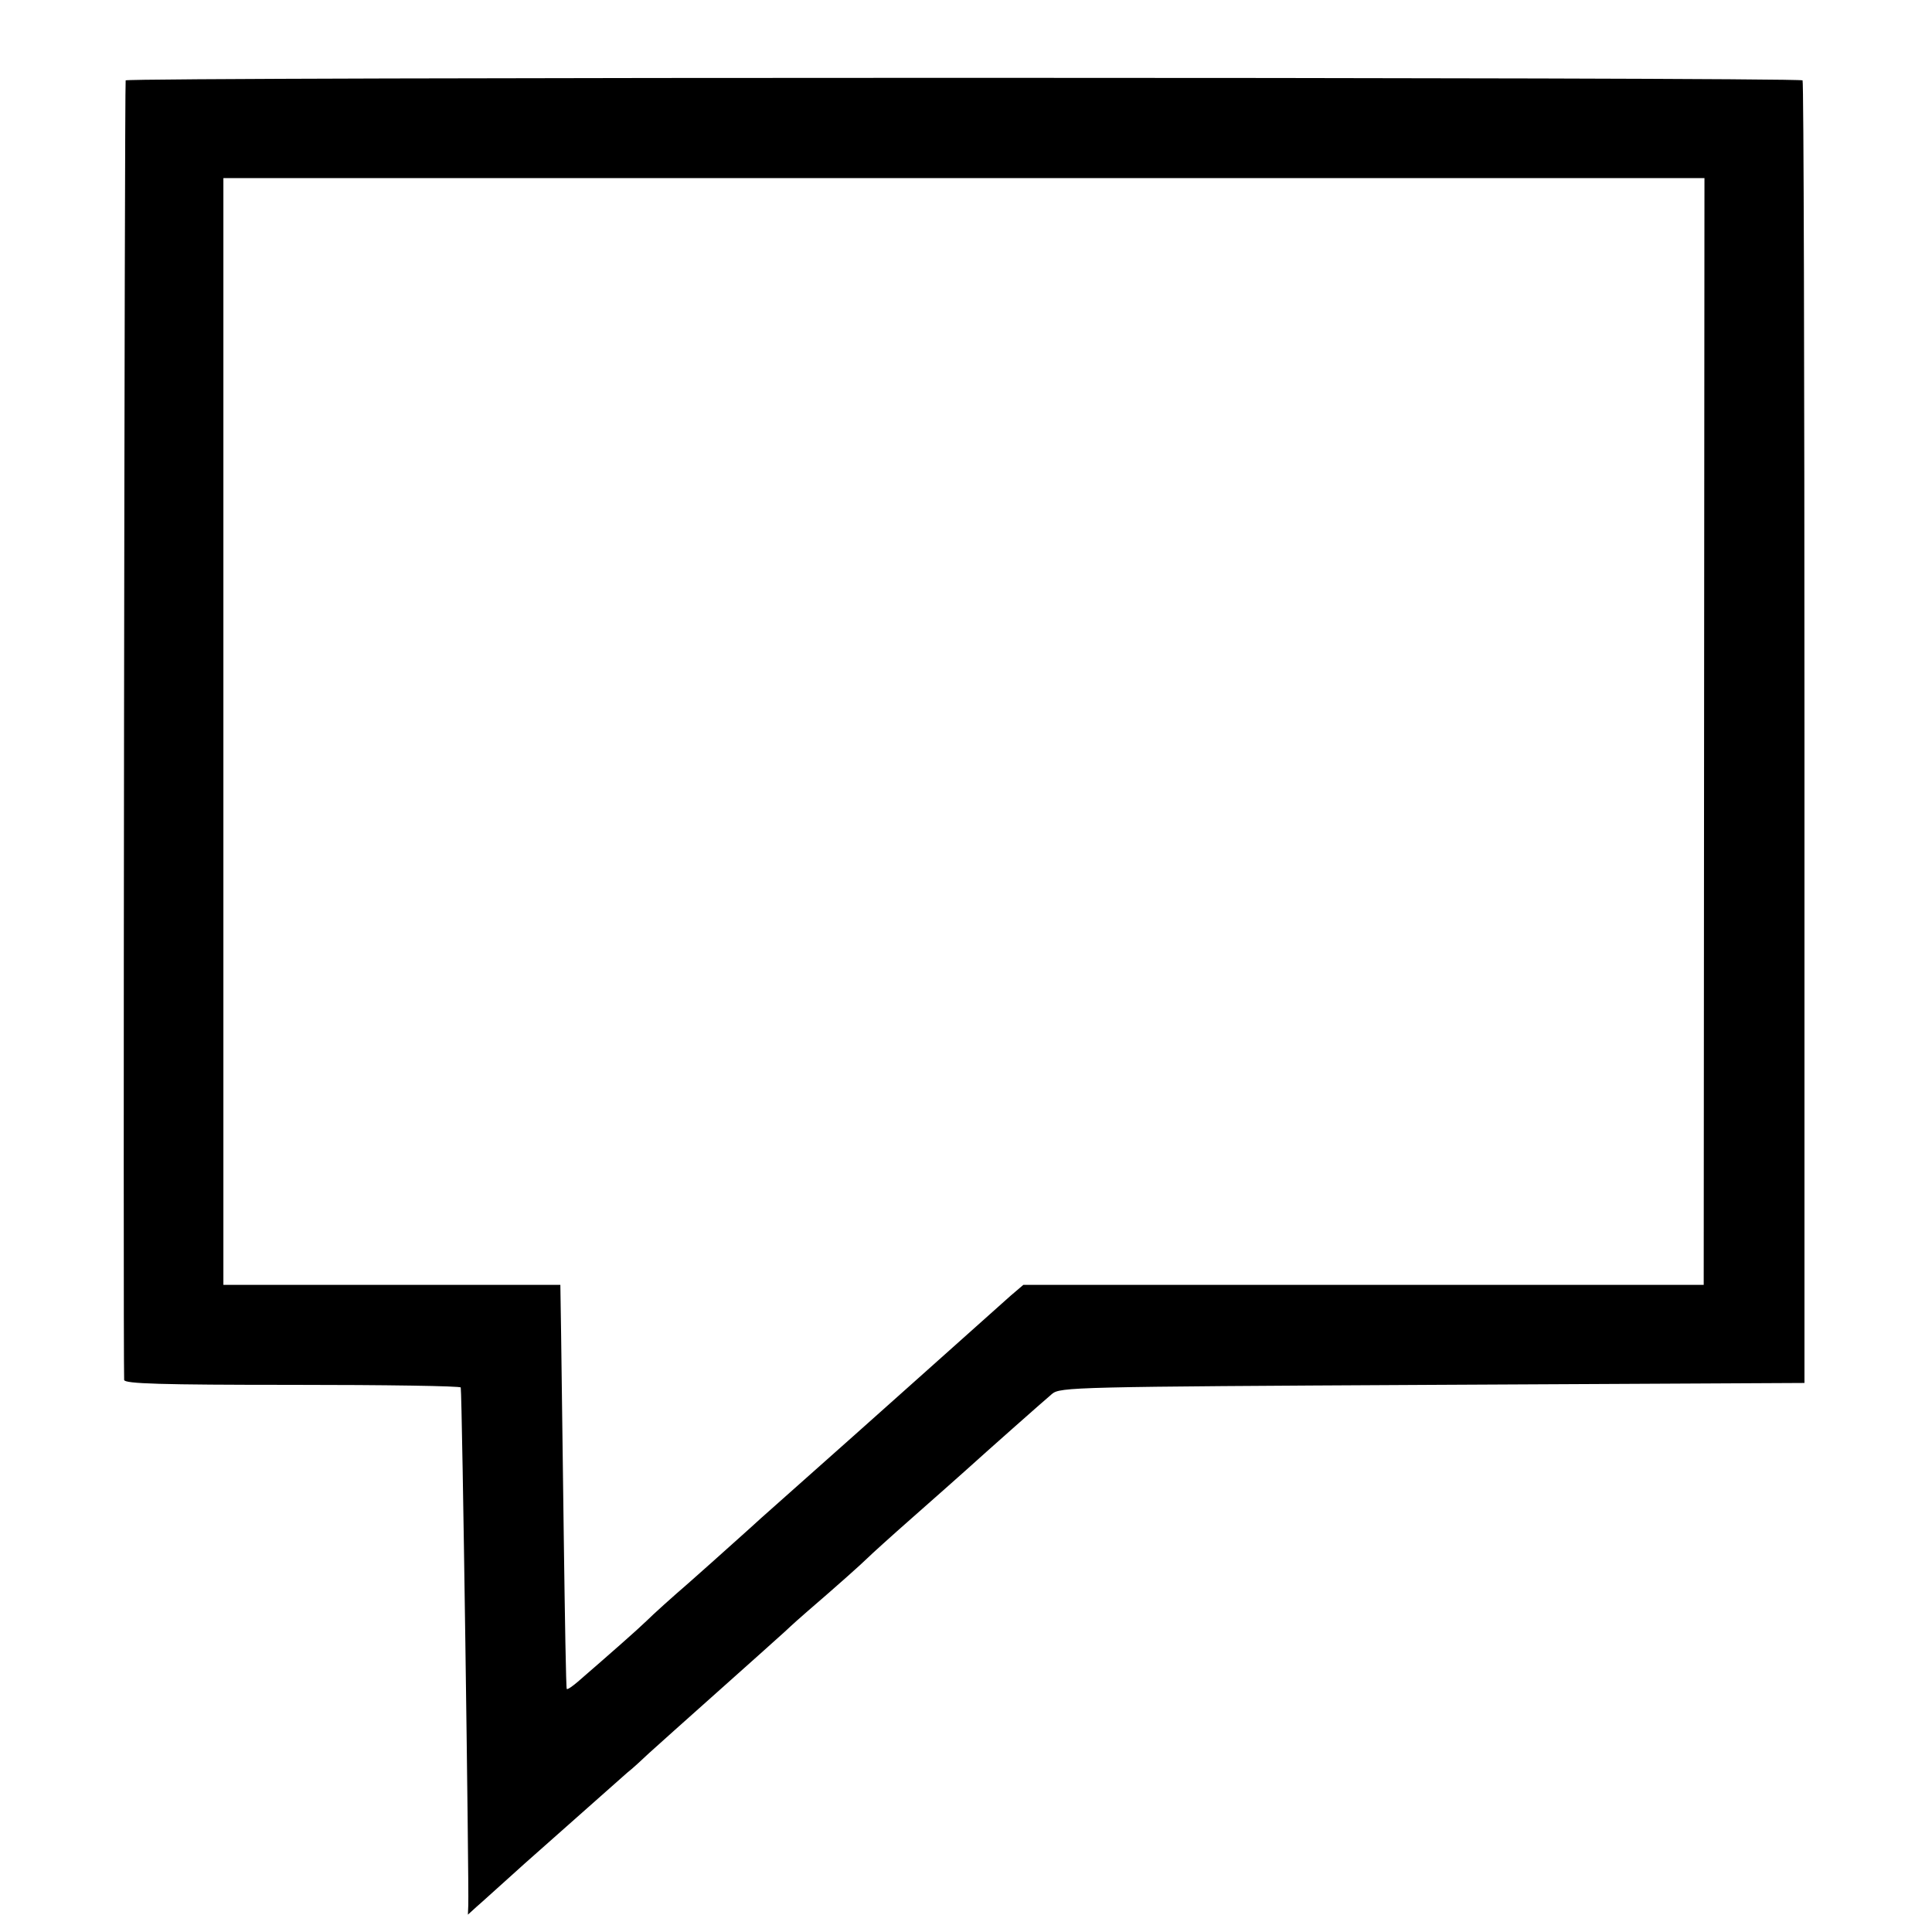
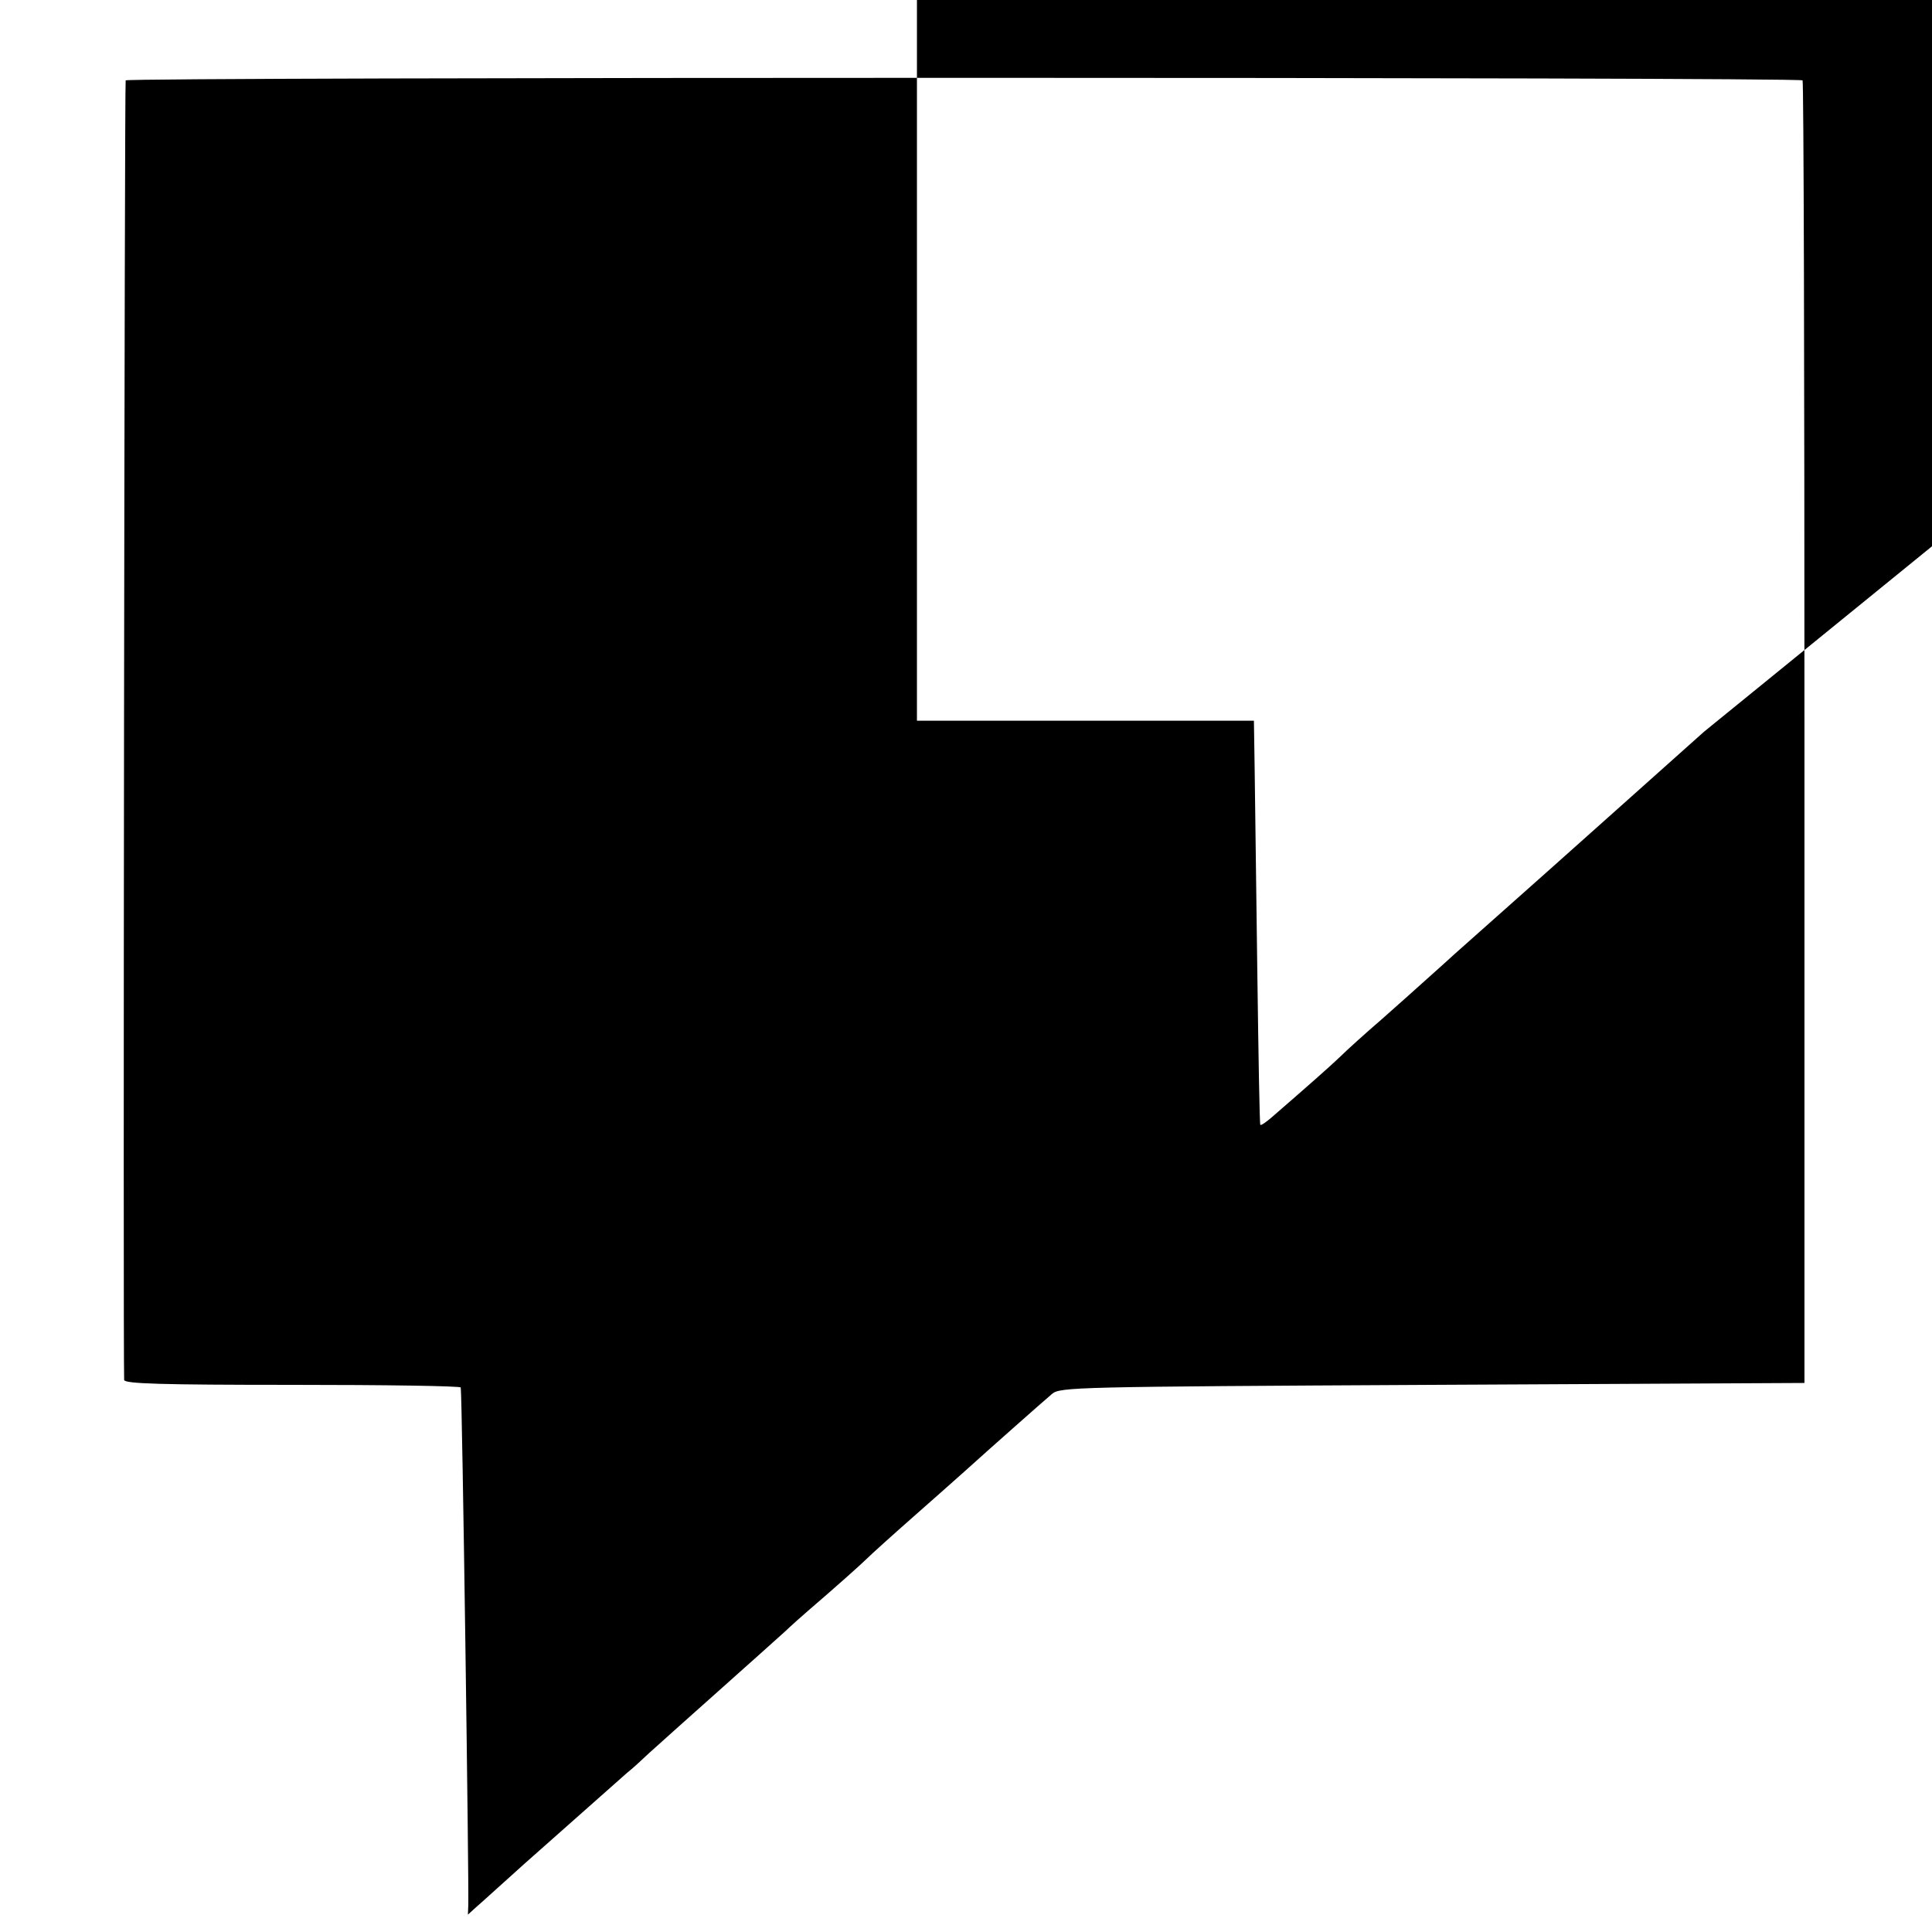
<svg xmlns="http://www.w3.org/2000/svg" version="1.0" width="512pt" height="512pt" viewBox="0 0 512 512" preserveAspectRatio="xMidYMid meet">
  <g transform="translate(0,512) scale(0.1,-0.1)" fill="#000000" stroke="none">
-     <path d="M333 4907 c-3 -6 -7 -3361 -4 -3444 1 -10 97 -13 446 -13 245 0 446 -3 446 -7 4 -23 22 -1322 20 -1372 l-1 -25 22 20 c13 11 70 63 128 115 121 107 239 212 272 241 13 10 39 34 58 52 19 17 100 90 180 161 80 71 161 144 180 161 19 18 46 42 60 54 78 67 145 127 159 141 9 9 63 58 121 109 58 51 121 107 140 124 53 48 202 180 228 202 22 18 54 19 1009 24 l985 5 0 1723 c0 948 -2 1726 -5 1729 -9 9 -4438 9 -4444 0z m4183 -1726 l-1 -1466 -902 0 -901 0 -34 -29 c-46 -41 -195 -174 -243 -217 -40 -36 -287 -256 -419 -373 -37 -34 -78 -70 -90 -81 -12 -11 -57 -51 -101 -90 -44 -38 -94 -83 -111 -100 -27 -26 -93 -84 -183 -162 -14 -12 -27 -21 -29 -19 -2 2 -5 185 -8 407 -3 222 -6 463 -7 534 l-2 130 -446 0 -447 0 0 1466 0 1467 1962 0 1963 0 -1 -1467z" />
+     <path d="M333 4907 c-3 -6 -7 -3361 -4 -3444 1 -10 97 -13 446 -13 245 0 446 -3 446 -7 4 -23 22 -1322 20 -1372 l-1 -25 22 20 c13 11 70 63 128 115 121 107 239 212 272 241 13 10 39 34 58 52 19 17 100 90 180 161 80 71 161 144 180 161 19 18 46 42 60 54 78 67 145 127 159 141 9 9 63 58 121 109 58 51 121 107 140 124 53 48 202 180 228 202 22 18 54 19 1009 24 l985 5 0 1723 c0 948 -2 1726 -5 1729 -9 9 -4438 9 -4444 0z m4183 -1726 c-46 -41 -195 -174 -243 -217 -40 -36 -287 -256 -419 -373 -37 -34 -78 -70 -90 -81 -12 -11 -57 -51 -101 -90 -44 -38 -94 -83 -111 -100 -27 -26 -93 -84 -183 -162 -14 -12 -27 -21 -29 -19 -2 2 -5 185 -8 407 -3 222 -6 463 -7 534 l-2 130 -446 0 -447 0 0 1466 0 1467 1962 0 1963 0 -1 -1467z" />
  </g>
</svg>